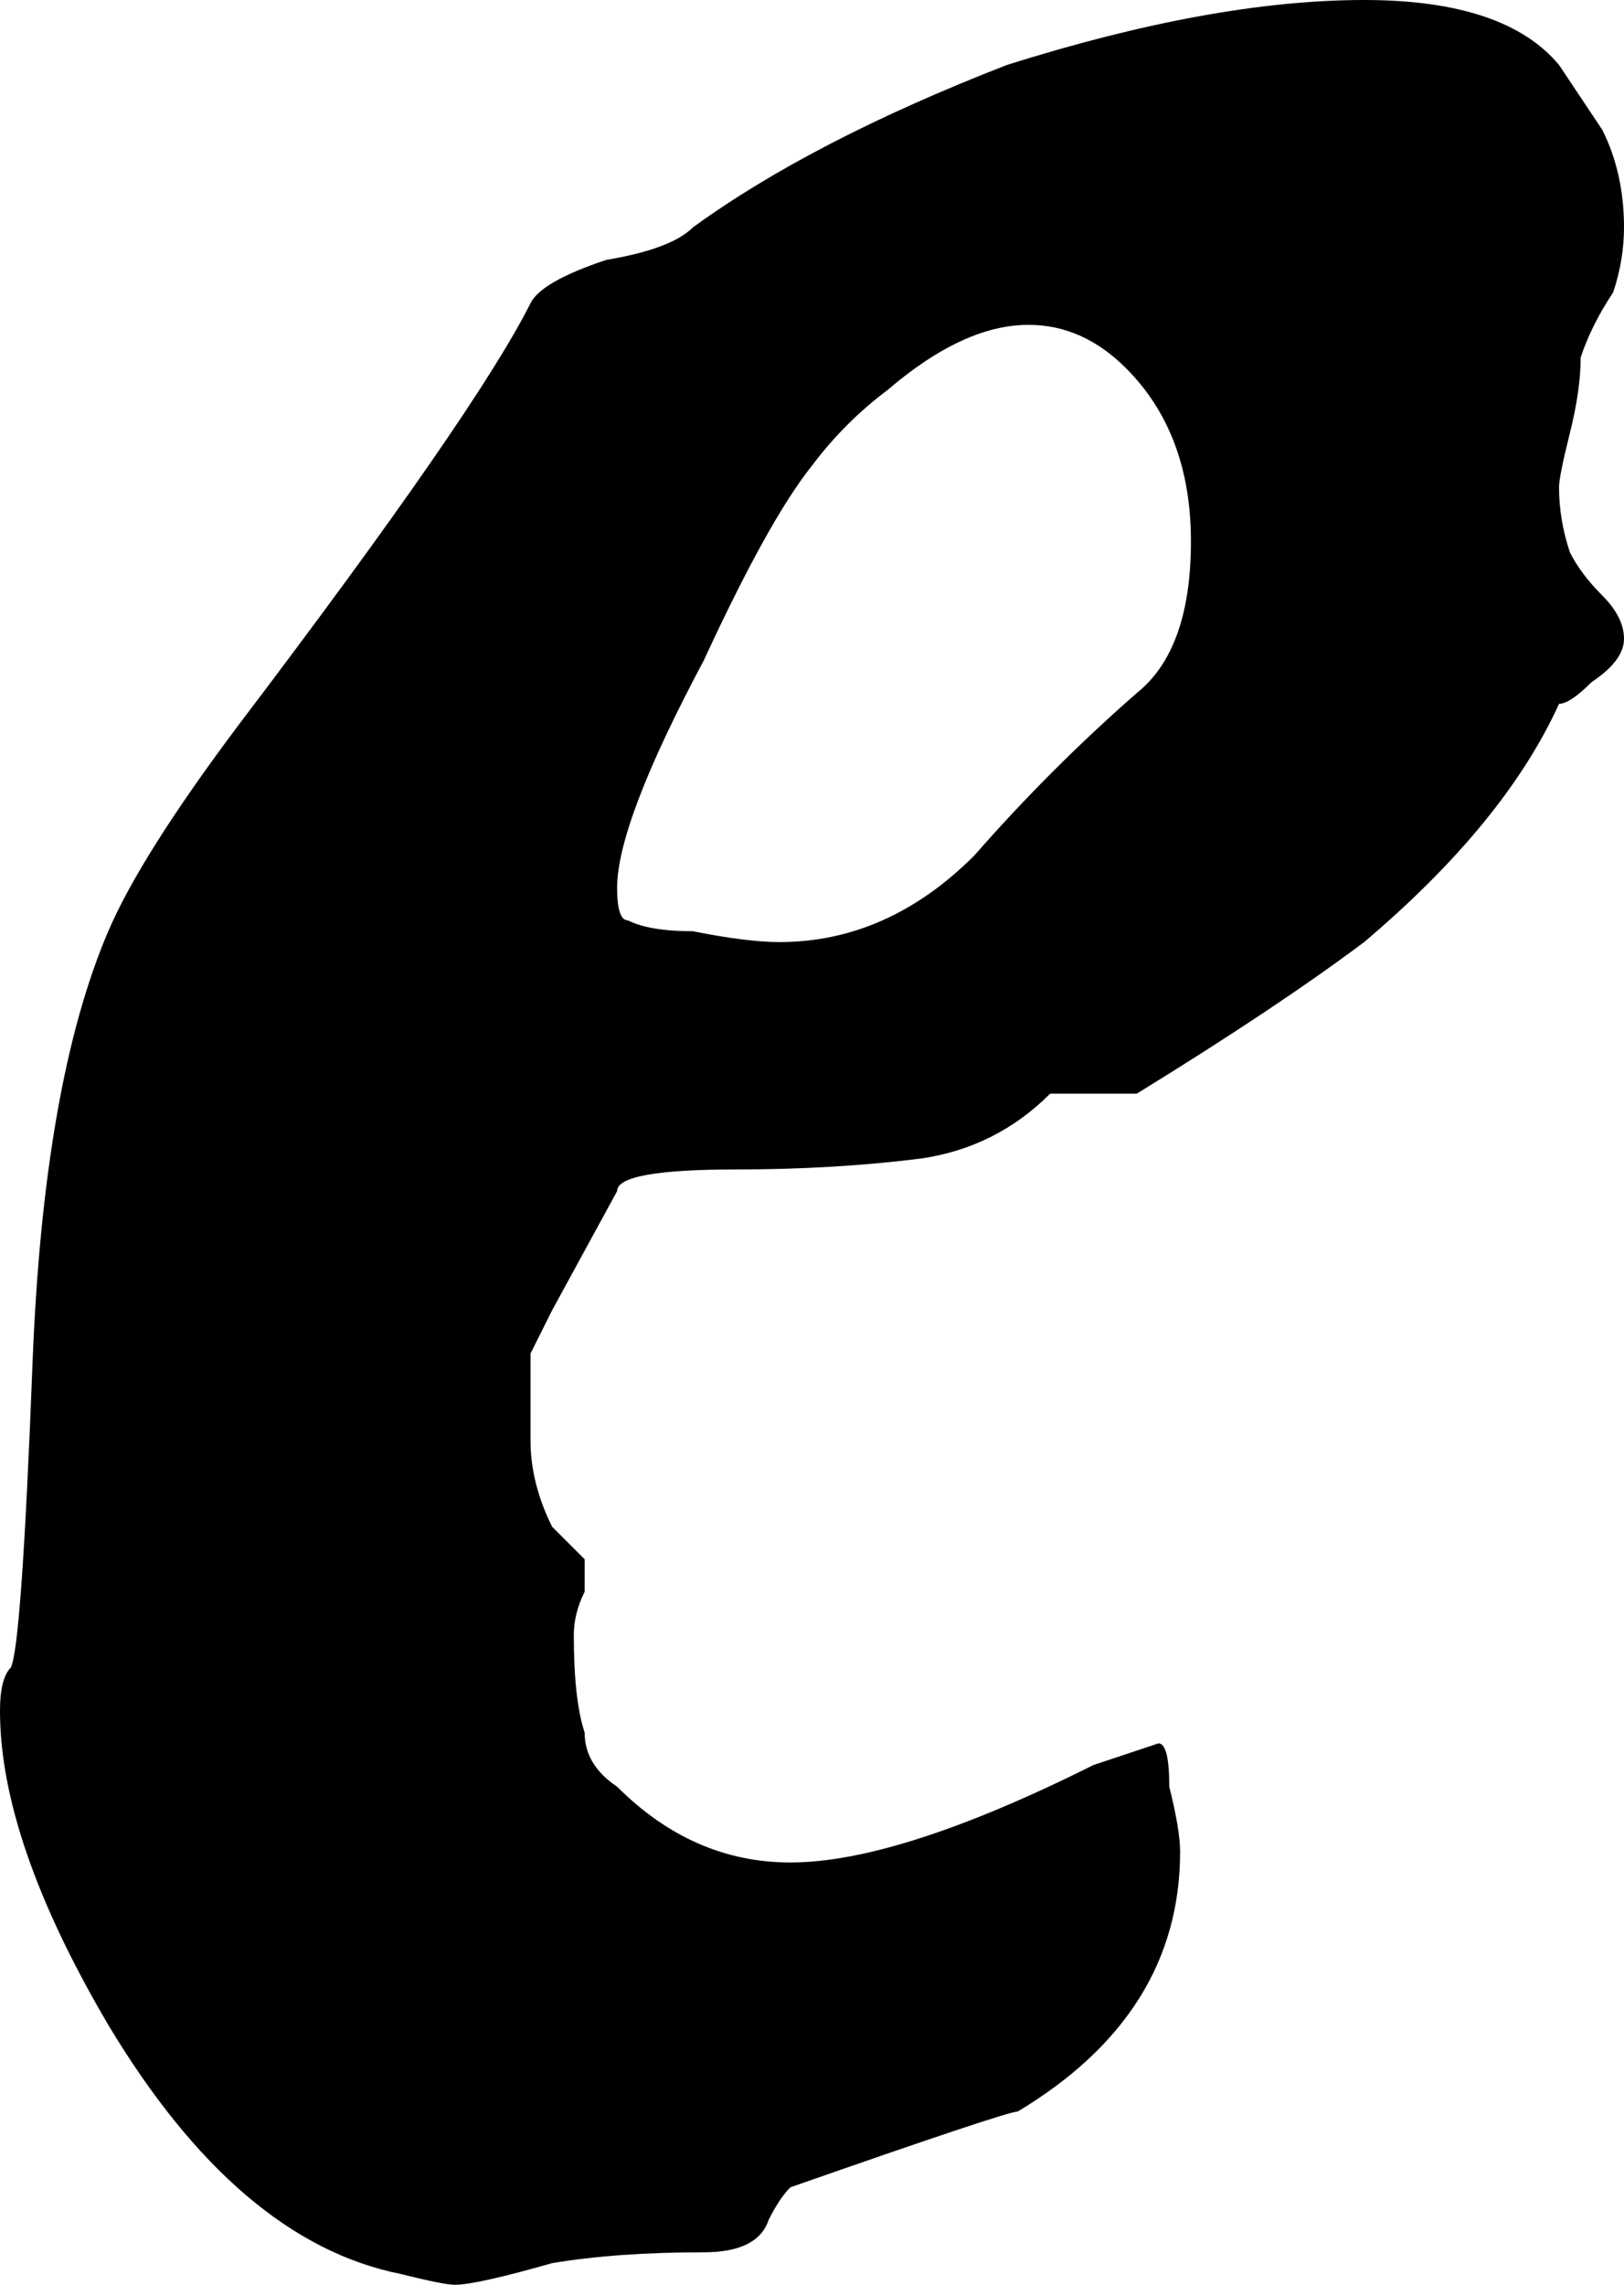
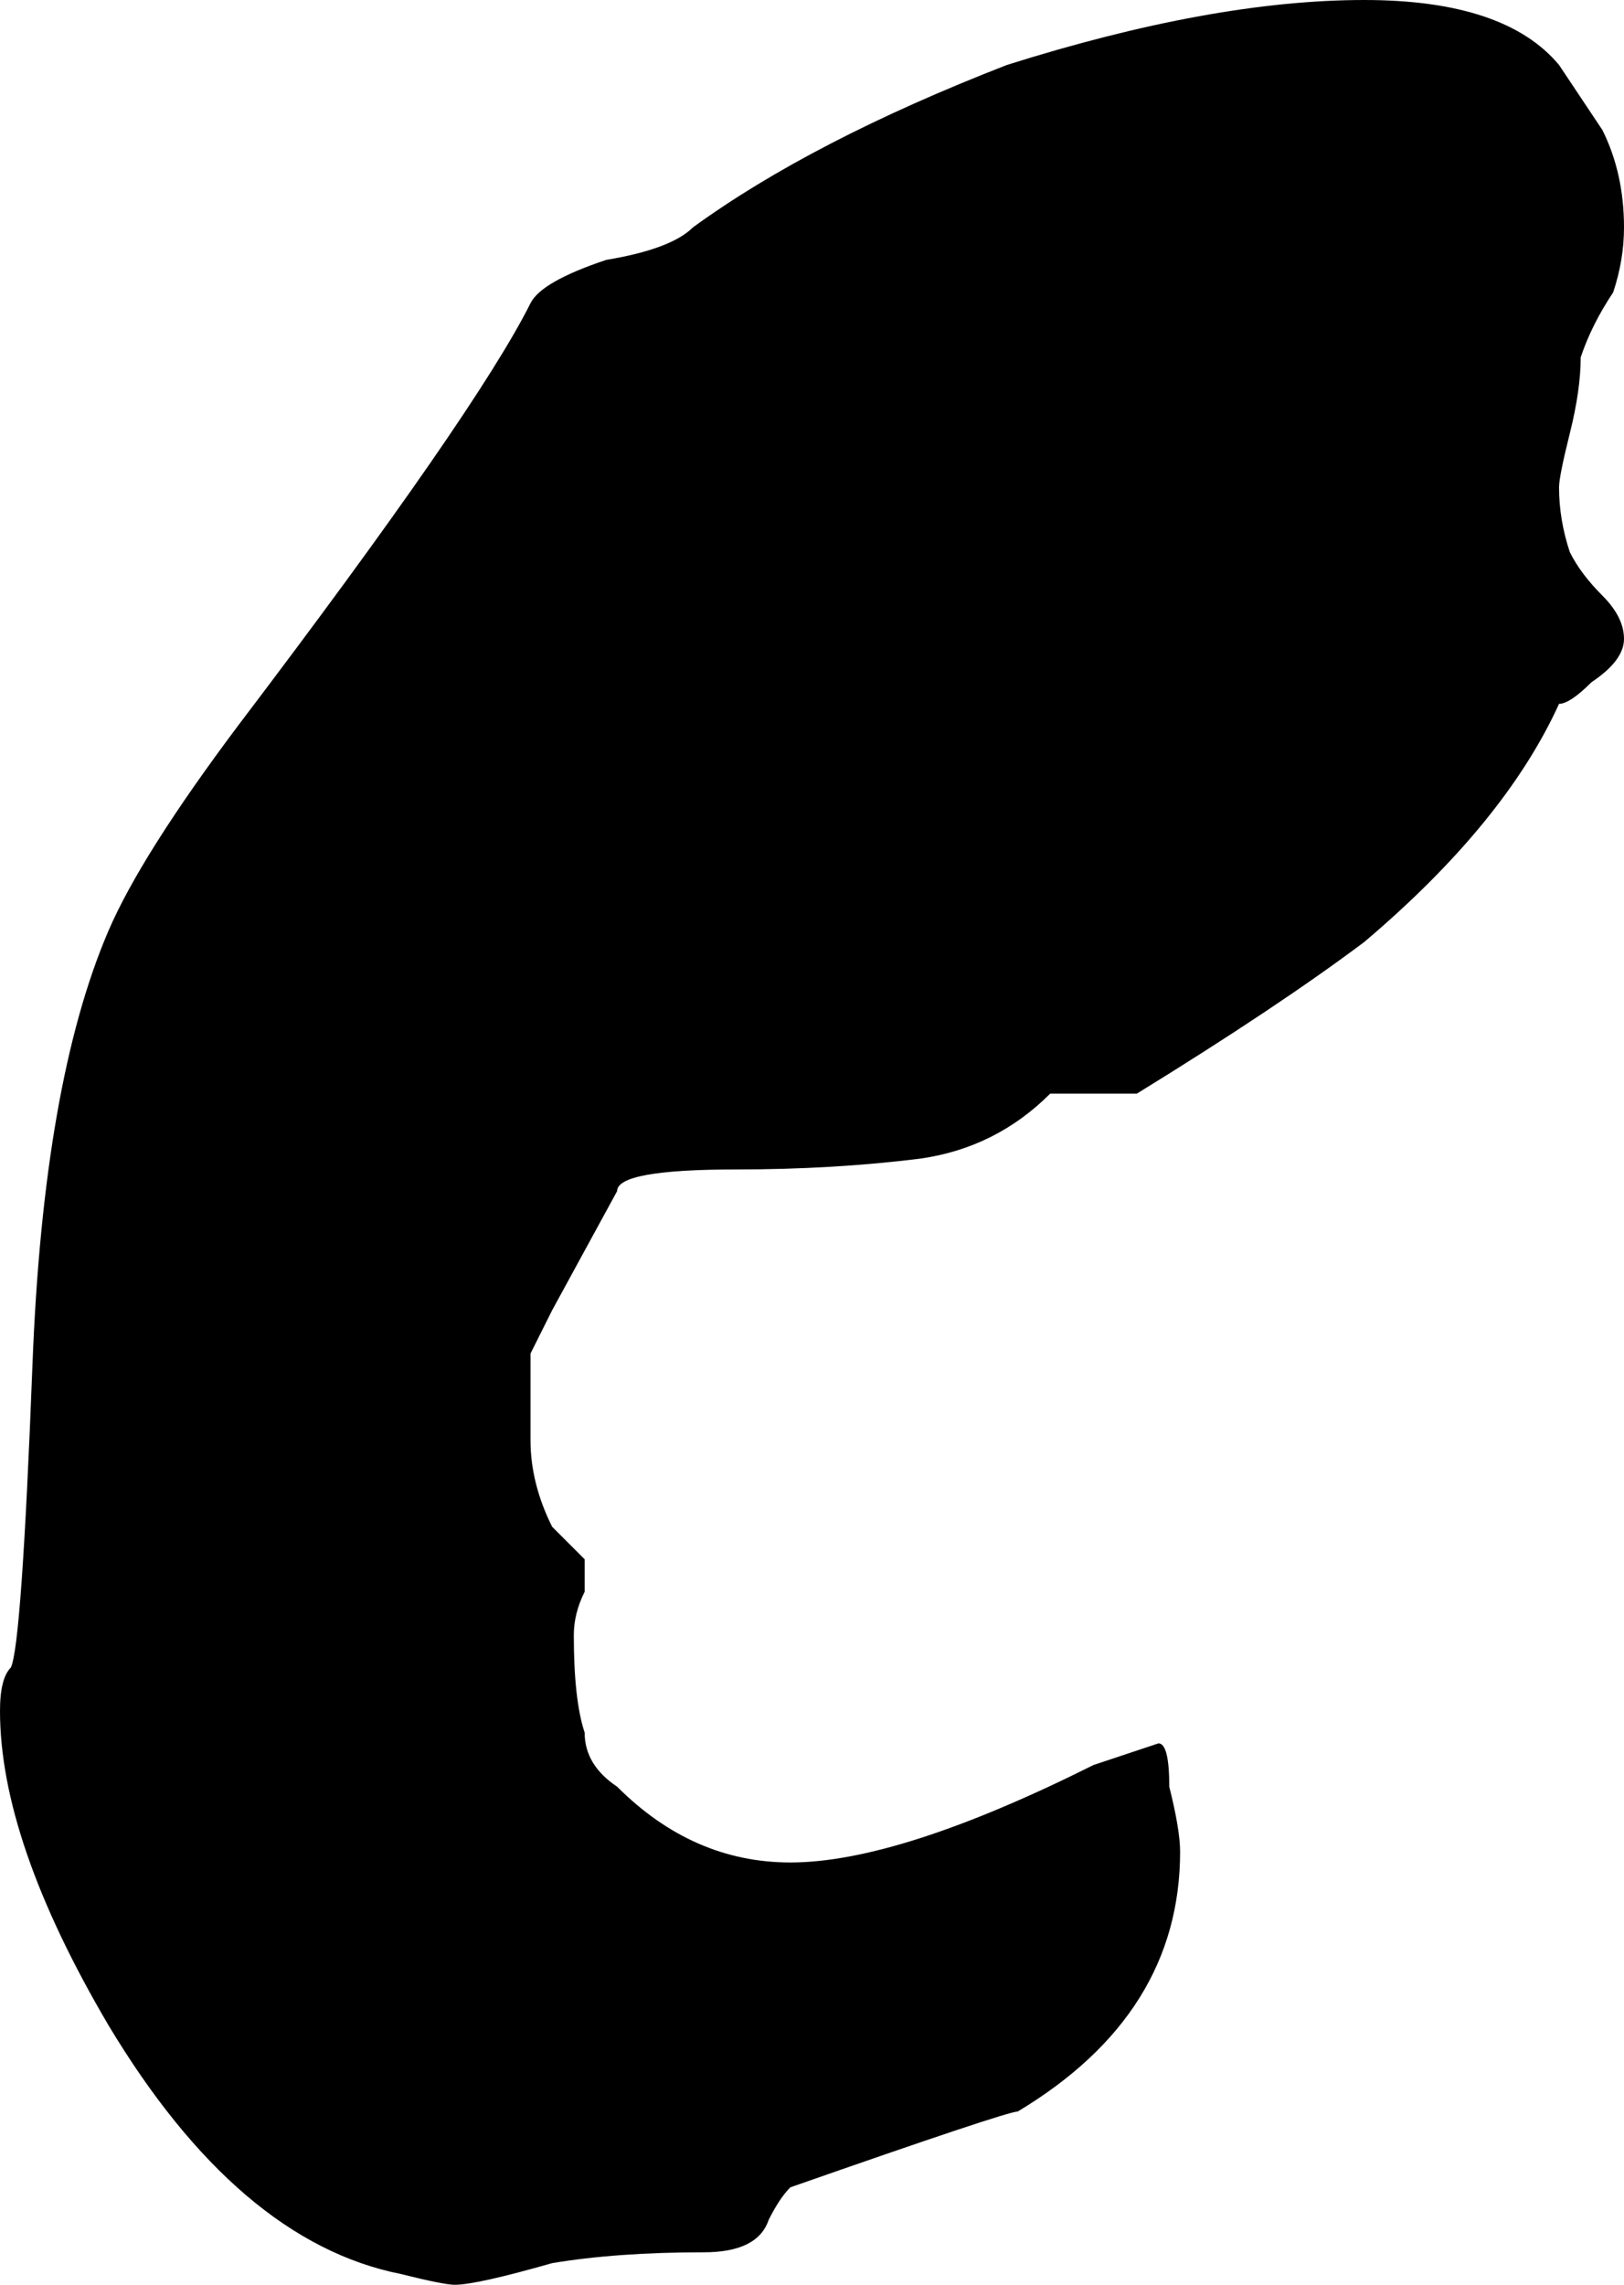
<svg xmlns="http://www.w3.org/2000/svg" height="10.55px" width="7.5px">
  <g transform="matrix(1.0, 0.0, 0.0, 1.0, 3.75, 5.3)">
-     <path d="M-0.1 4.8 Q-0.15 4.85 -0.2 4.95 -0.25 5.1 -0.5 5.1 -0.9 5.1 -1.2 5.15 -1.55 5.25 -1.65 5.25 -1.7 5.25 -1.9 5.2 -2.65 5.05 -3.25 4.05 -3.75 3.2 -3.75 2.6 -3.75 2.45 -3.7 2.4 -3.65 2.3 -3.6 1.0 -3.55 -0.3 -3.25 -1.0 -3.1 -1.35 -2.65 -1.95 -1.55 -3.4 -1.3 -3.9 -1.25 -4.0 -0.95 -4.1 -0.65 -4.15 -0.55 -4.25 0.0 -4.65 0.9 -5.0 1.85 -5.3 2.55 -5.3 3.2 -5.3 3.45 -5.0 3.55 -4.85 3.65 -4.7 3.75 -4.5 3.75 -4.25 3.75 -4.1 3.7 -3.95 3.6 -3.8 3.55 -3.65 3.55 -3.5 3.5 -3.3 3.45 -3.1 3.45 -3.05 3.45 -2.9 3.5 -2.75 3.55 -2.65 3.65 -2.55 3.75 -2.45 3.75 -2.35 3.75 -2.25 3.6 -2.15 3.5 -2.05 3.45 -2.05 3.2 -1.5 2.55 -0.95 2.15 -0.65 1.5 -0.25 1.3 -0.25 1.1 -0.25 0.85 0.0 0.5 0.05 0.1 0.1 -0.35 0.1 -0.9 0.1 -0.9 0.2 L-1.2 0.75 -1.3 0.95 Q-1.3 1.2 -1.3 1.35 -1.3 1.55 -1.2 1.75 -1.2 1.75 -1.05 1.9 -1.05 2.0 -1.05 2.05 -1.1 2.15 -1.1 2.25 -1.1 2.55 -1.05 2.7 -1.05 2.85 -0.9 2.95 -0.55 3.3 -0.1 3.3 0.4 3.3 1.3 2.85 1.45 2.8 1.6 2.75 1.65 2.75 1.65 2.95 1.7 3.15 1.7 3.25 1.7 4.0 0.95 4.45 0.9 4.45 -0.1 4.8 M0.0 -3.15 Q-0.2 -2.9 -0.5 -2.25 -0.9 -1.5 -0.9 -1.2 -0.9 -1.05 -0.85 -1.05 -0.75 -1.0 -0.55 -1.0 -0.3 -0.95 -0.15 -0.95 0.35 -0.95 0.75 -1.35 1.1 -1.75 1.5 -2.1 1.75 -2.3 1.75 -2.8 1.75 -3.3 1.45 -3.6 1.25 -3.8 1.0 -3.8 0.7 -3.8 0.35 -3.5 0.15 -3.35 0.0 -3.15" fill="#000000" fill-rule="evenodd" stroke="none" />
+     <path d="M-0.1 4.8 Q-0.15 4.85 -0.2 4.95 -0.25 5.1 -0.5 5.1 -0.9 5.1 -1.2 5.15 -1.55 5.25 -1.65 5.25 -1.7 5.25 -1.9 5.2 -2.65 5.05 -3.25 4.05 -3.75 3.2 -3.75 2.6 -3.75 2.45 -3.7 2.4 -3.65 2.3 -3.6 1.0 -3.55 -0.3 -3.25 -1.0 -3.1 -1.35 -2.65 -1.95 -1.55 -3.4 -1.3 -3.9 -1.25 -4.0 -0.95 -4.1 -0.65 -4.15 -0.55 -4.25 0.0 -4.65 0.9 -5.0 1.85 -5.3 2.55 -5.3 3.2 -5.3 3.45 -5.0 3.55 -4.85 3.65 -4.7 3.75 -4.5 3.75 -4.25 3.75 -4.1 3.7 -3.95 3.6 -3.8 3.55 -3.65 3.55 -3.5 3.5 -3.3 3.45 -3.1 3.45 -3.05 3.45 -2.9 3.5 -2.75 3.55 -2.65 3.65 -2.55 3.75 -2.45 3.75 -2.35 3.75 -2.25 3.6 -2.15 3.5 -2.05 3.45 -2.05 3.2 -1.5 2.55 -0.95 2.15 -0.65 1.5 -0.25 1.3 -0.25 1.1 -0.25 0.85 0.0 0.5 0.05 0.1 0.1 -0.35 0.1 -0.9 0.1 -0.9 0.2 L-1.2 0.75 -1.3 0.95 Q-1.3 1.2 -1.3 1.35 -1.3 1.55 -1.2 1.75 -1.2 1.75 -1.05 1.9 -1.05 2.0 -1.05 2.05 -1.1 2.15 -1.1 2.25 -1.1 2.55 -1.05 2.7 -1.05 2.85 -0.9 2.95 -0.55 3.3 -0.1 3.3 0.4 3.3 1.3 2.85 1.45 2.8 1.6 2.75 1.65 2.75 1.65 2.95 1.7 3.15 1.7 3.25 1.7 4.0 0.95 4.45 0.9 4.45 -0.1 4.8 M0.0 -3.15 " fill="#000000" fill-rule="evenodd" stroke="none" />
  </g>
</svg>